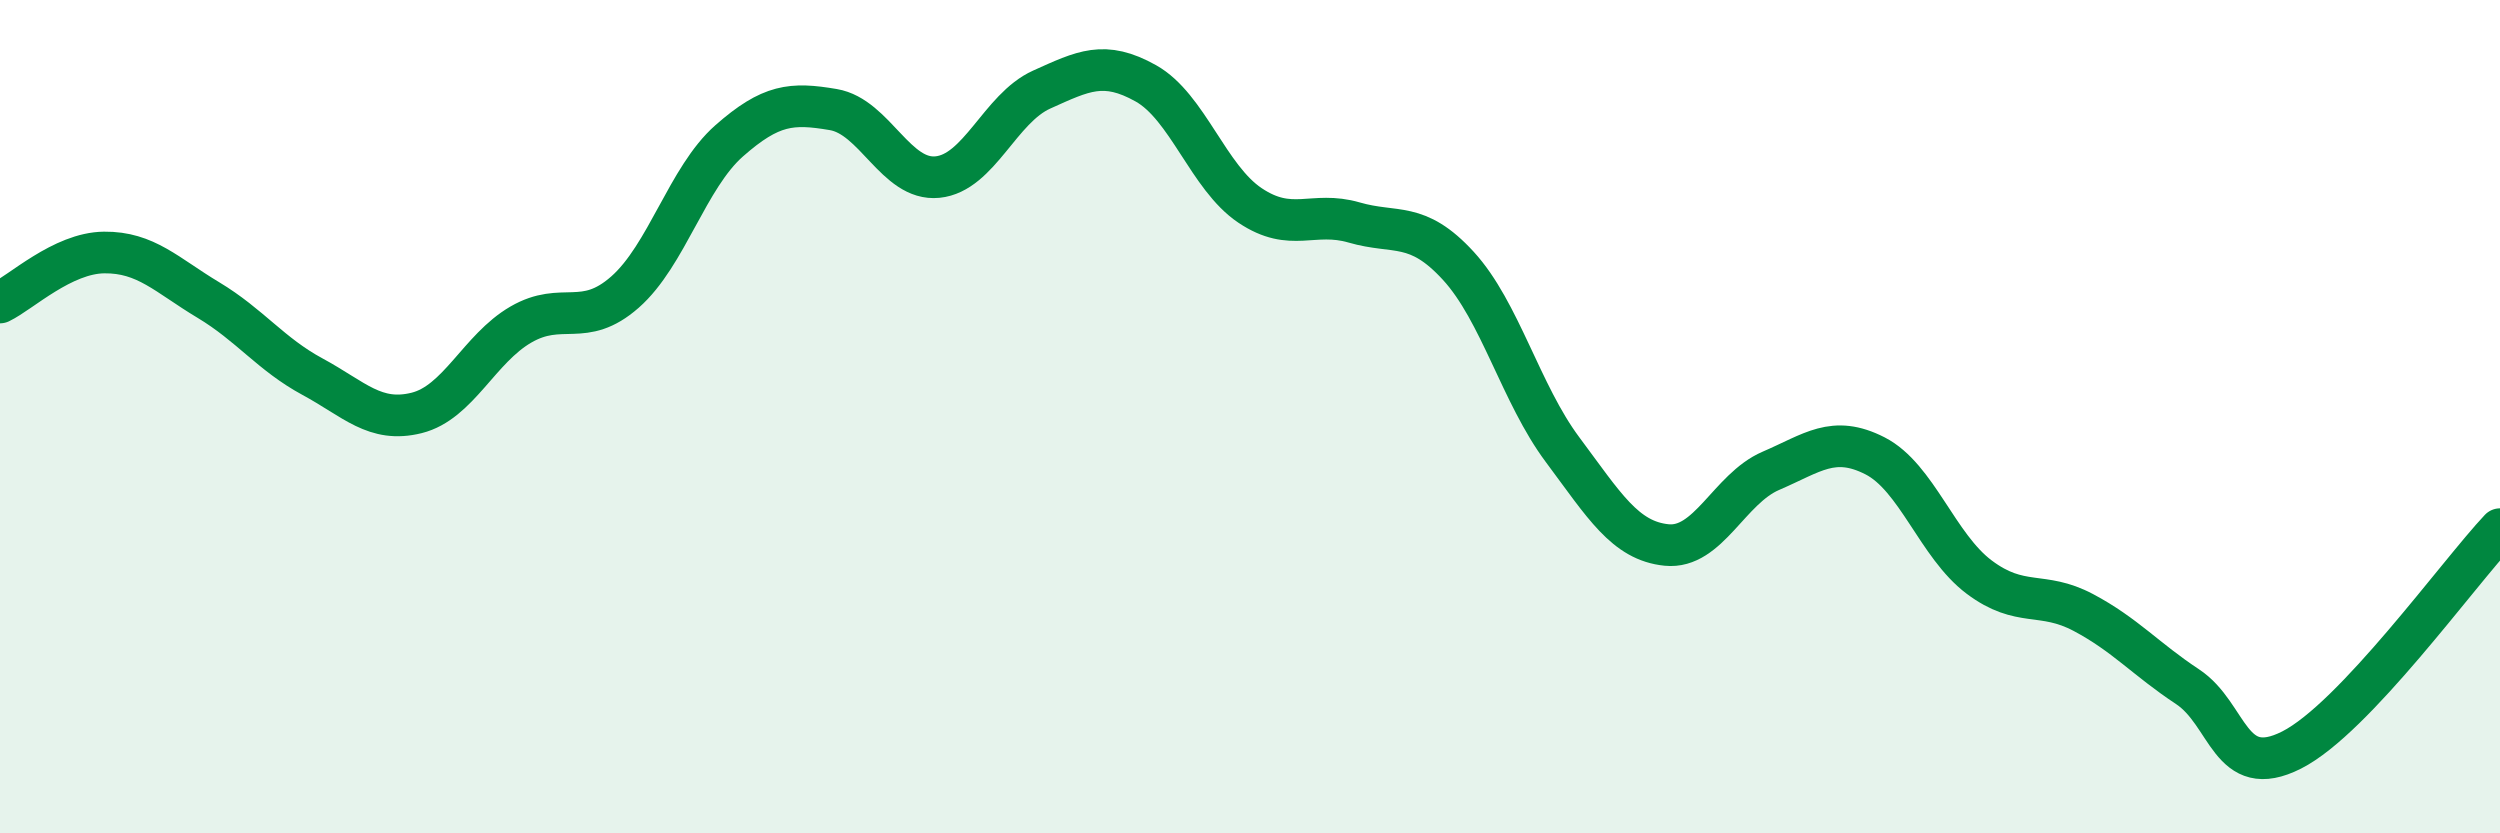
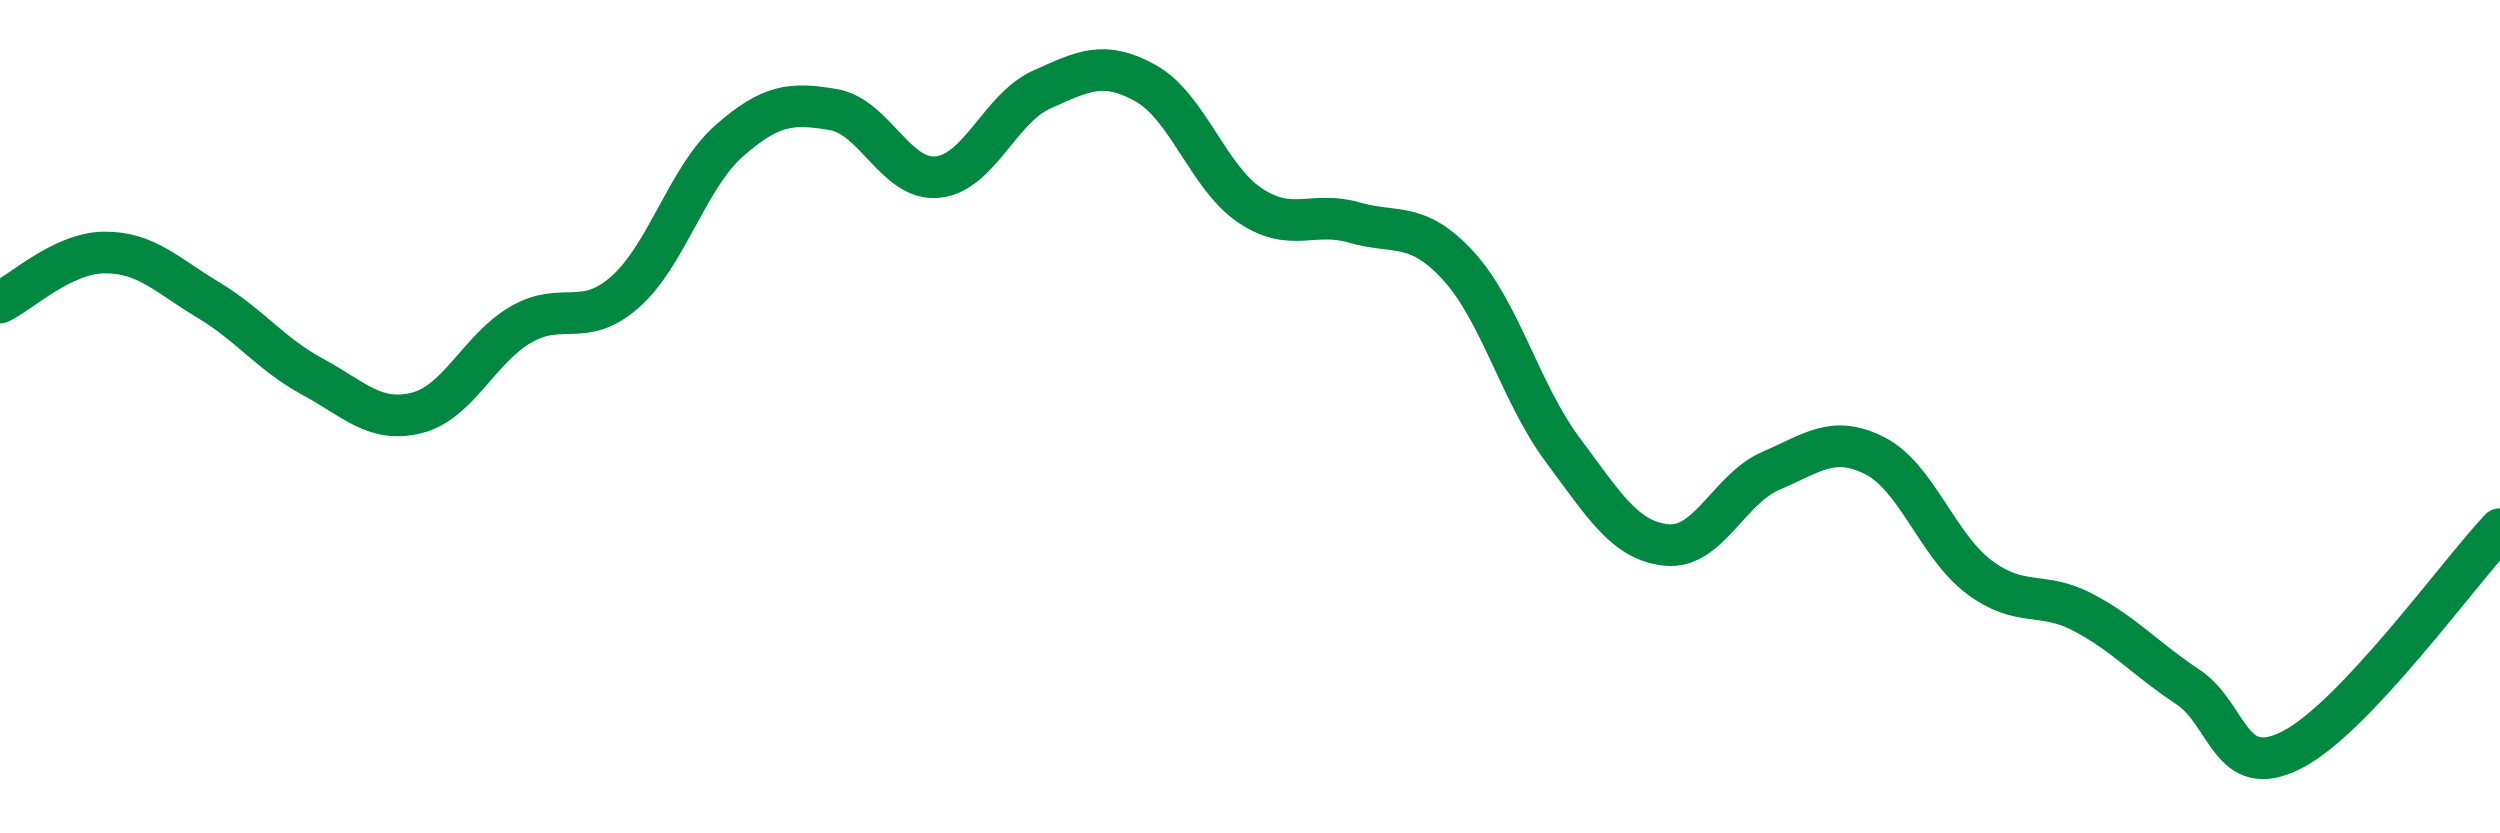
<svg xmlns="http://www.w3.org/2000/svg" width="60" height="20" viewBox="0 0 60 20">
-   <path d="M 0,7.26 C 0.5,7.02 1.5,6.07 2.5,6.06 C 3.5,6.05 4,6.6 5,7.2 C 6,7.8 6.5,8.5 7.5,9.04 C 8.5,9.58 9,10.16 10,9.91 C 11,9.66 11.5,8.37 12.5,7.79 C 13.5,7.21 14,7.89 15,7.01 C 16,6.13 16.5,4.26 17.5,3.38 C 18.5,2.5 19,2.46 20,2.63 C 21,2.8 21.5,4.35 22.5,4.25 C 23.5,4.15 24,2.6 25,2.15 C 26,1.7 26.5,1.44 27.5,2 C 28.5,2.56 29,4.26 30,4.93 C 31,5.6 31.5,5.05 32.5,5.34 C 33.5,5.63 34,5.29 35,6.38 C 36,7.47 36.5,9.45 37.5,10.79 C 38.5,12.13 39,12.98 40,13.08 C 41,13.18 41.5,11.73 42.5,11.3 C 43.5,10.87 44,10.43 45,10.94 C 46,11.45 46.5,13.1 47.5,13.85 C 48.5,14.6 49,14.17 50,14.7 C 51,15.23 51.5,15.82 52.5,16.48 C 53.5,17.14 53.5,18.76 55,18 C 56.5,17.24 59,13.76 60,12.7L60 20L0 20Z" fill="#008740" opacity="0.1" stroke-linecap="round" stroke-linejoin="round" />
  <path d="M 0,7.26 C 0.5,7.02 1.5,6.07 2.5,6.06 C 3.5,6.05 4,6.6 5,7.2 C 6,7.8 6.5,8.5 7.5,9.04 C 8.5,9.58 9,10.16 10,9.91 C 11,9.66 11.5,8.37 12.5,7.79 C 13.5,7.21 14,7.89 15,7.01 C 16,6.13 16.5,4.26 17.5,3.38 C 18.5,2.5 19,2.46 20,2.63 C 21,2.8 21.5,4.35 22.5,4.25 C 23.5,4.15 24,2.6 25,2.15 C 26,1.7 26.5,1.44 27.5,2 C 28.5,2.56 29,4.26 30,4.93 C 31,5.6 31.5,5.05 32.5,5.34 C 33.5,5.63 34,5.29 35,6.38 C 36,7.47 36.5,9.45 37.5,10.79 C 38.5,12.13 39,12.98 40,13.08 C 41,13.18 41.5,11.73 42.5,11.3 C 43.5,10.87 44,10.43 45,10.94 C 46,11.45 46.5,13.1 47.5,13.85 C 48.5,14.6 49,14.17 50,14.7 C 51,15.23 51.5,15.82 52.5,16.48 C 53.5,17.14 53.5,18.76 55,18 C 56.5,17.24 59,13.76 60,12.7" stroke="#008740" stroke-width="1" fill="none" stroke-linecap="round" stroke-linejoin="round" />
</svg>